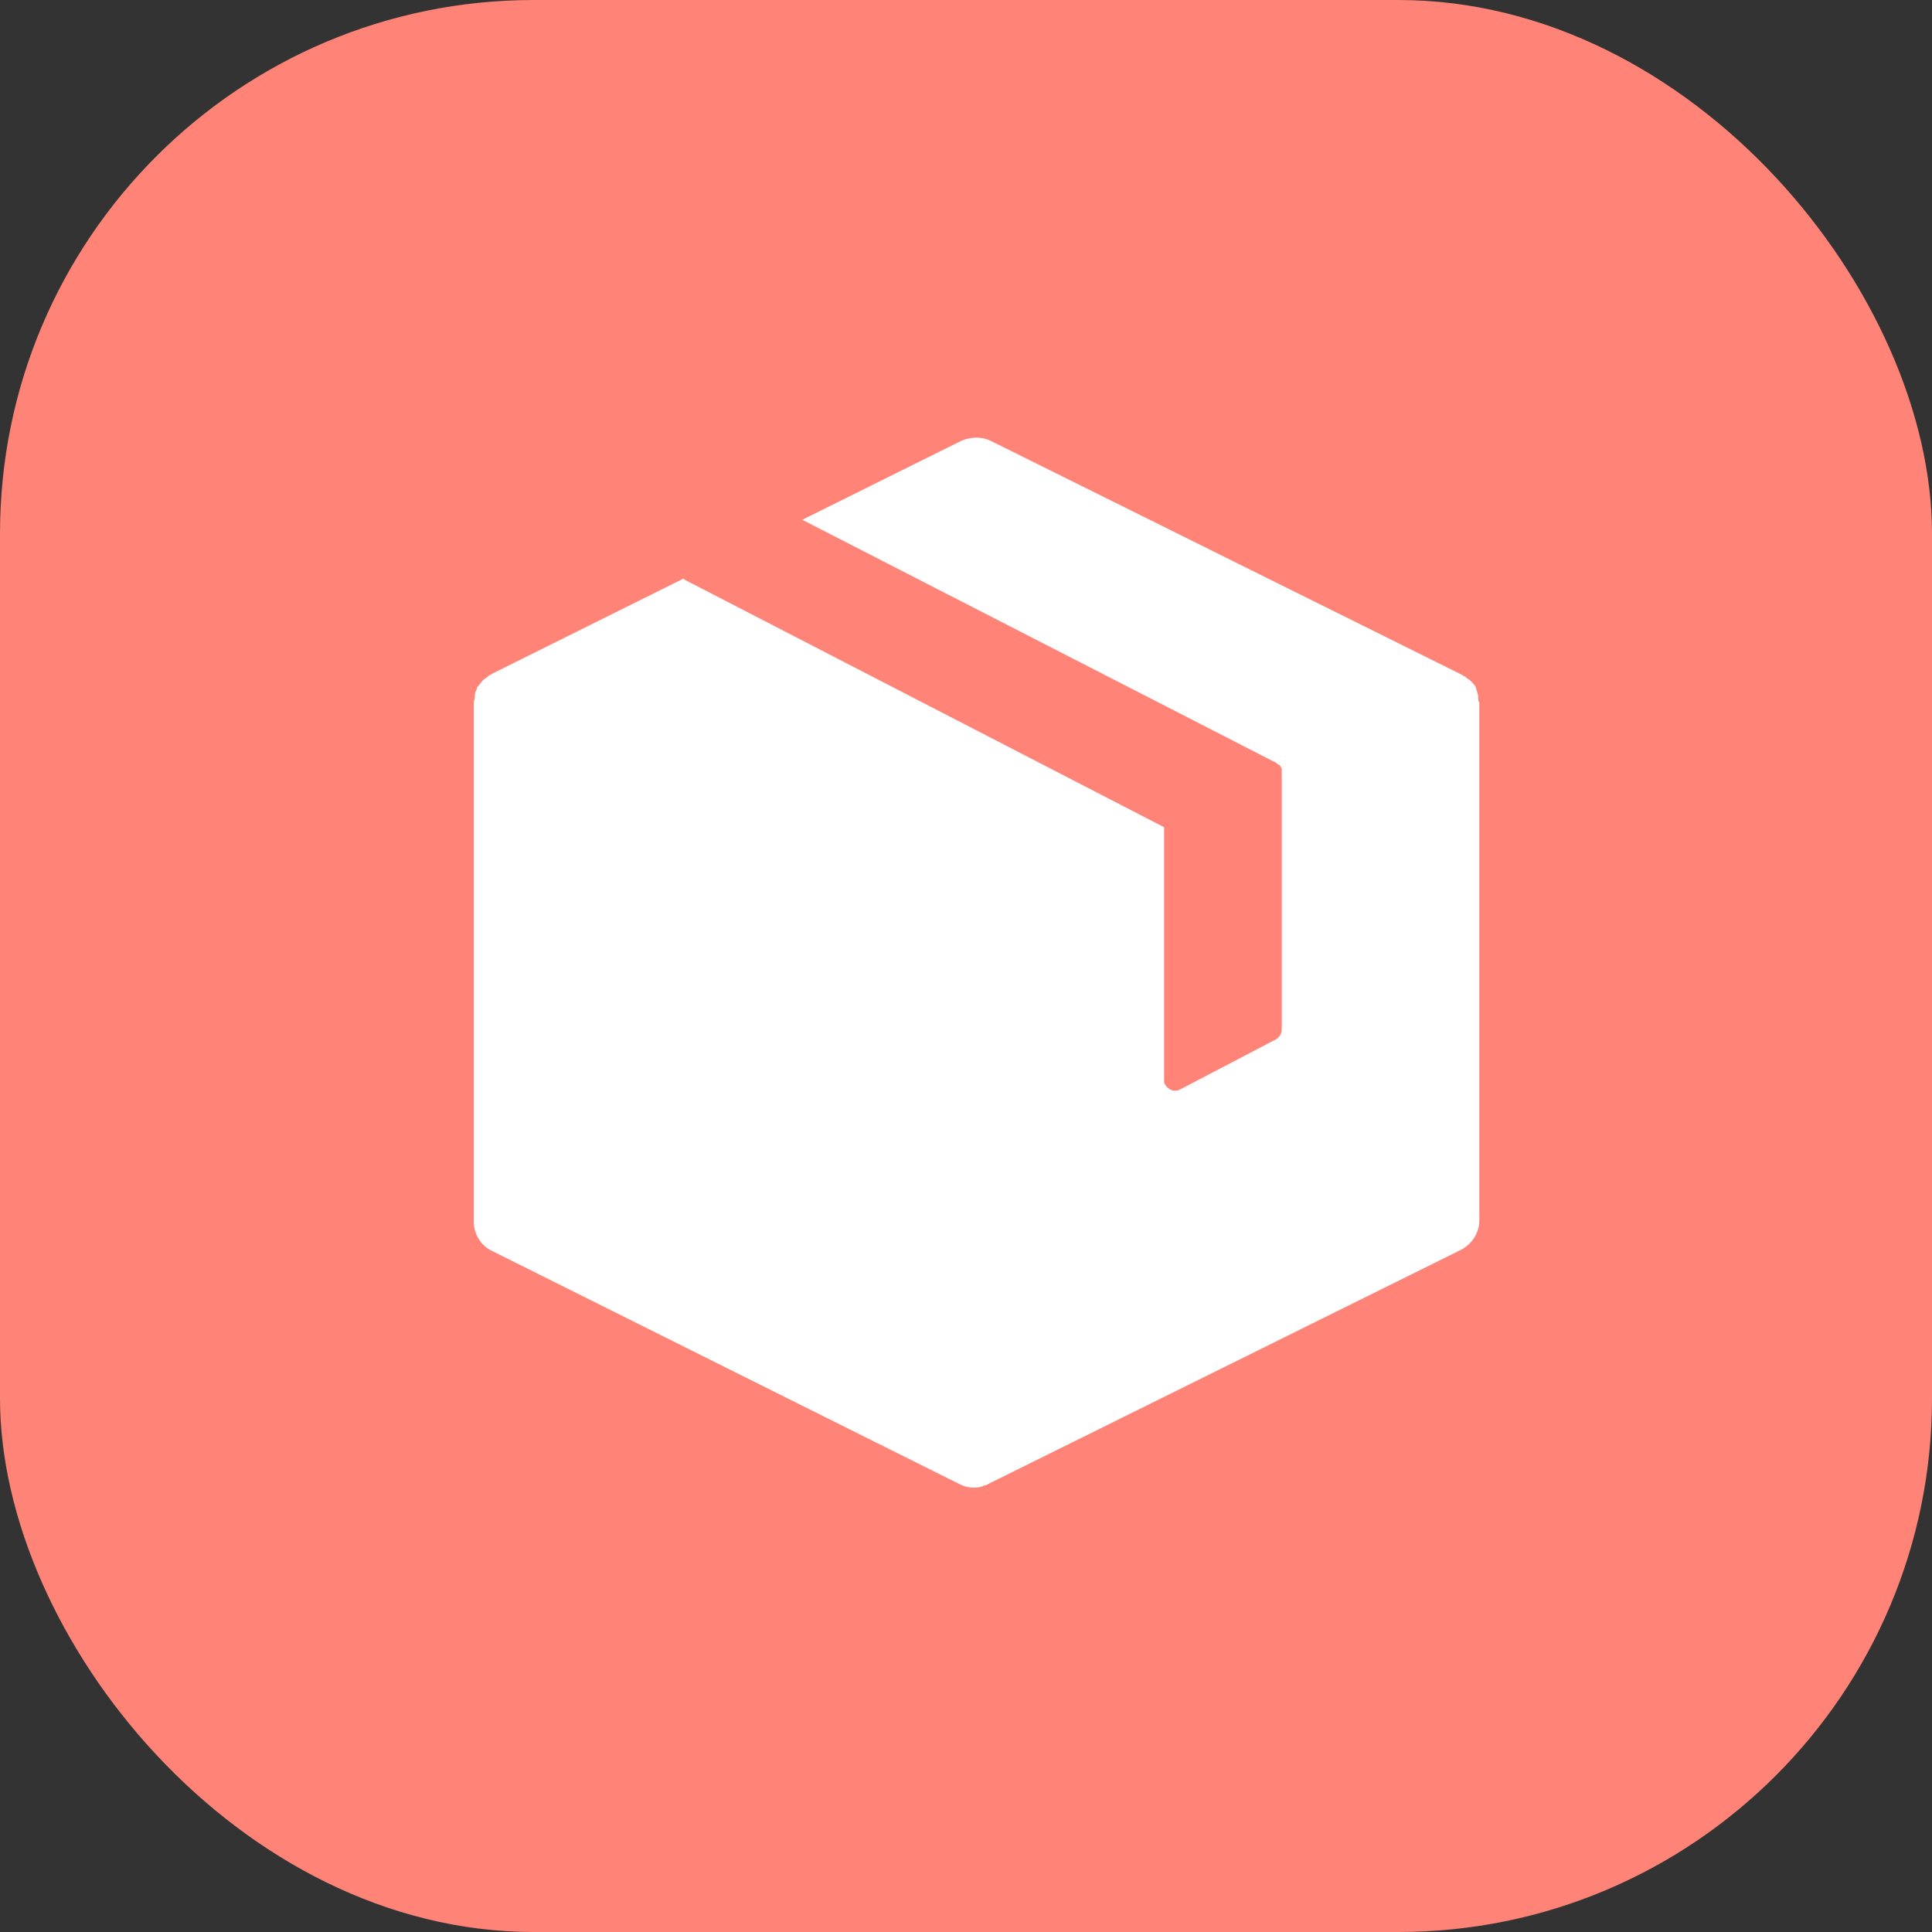
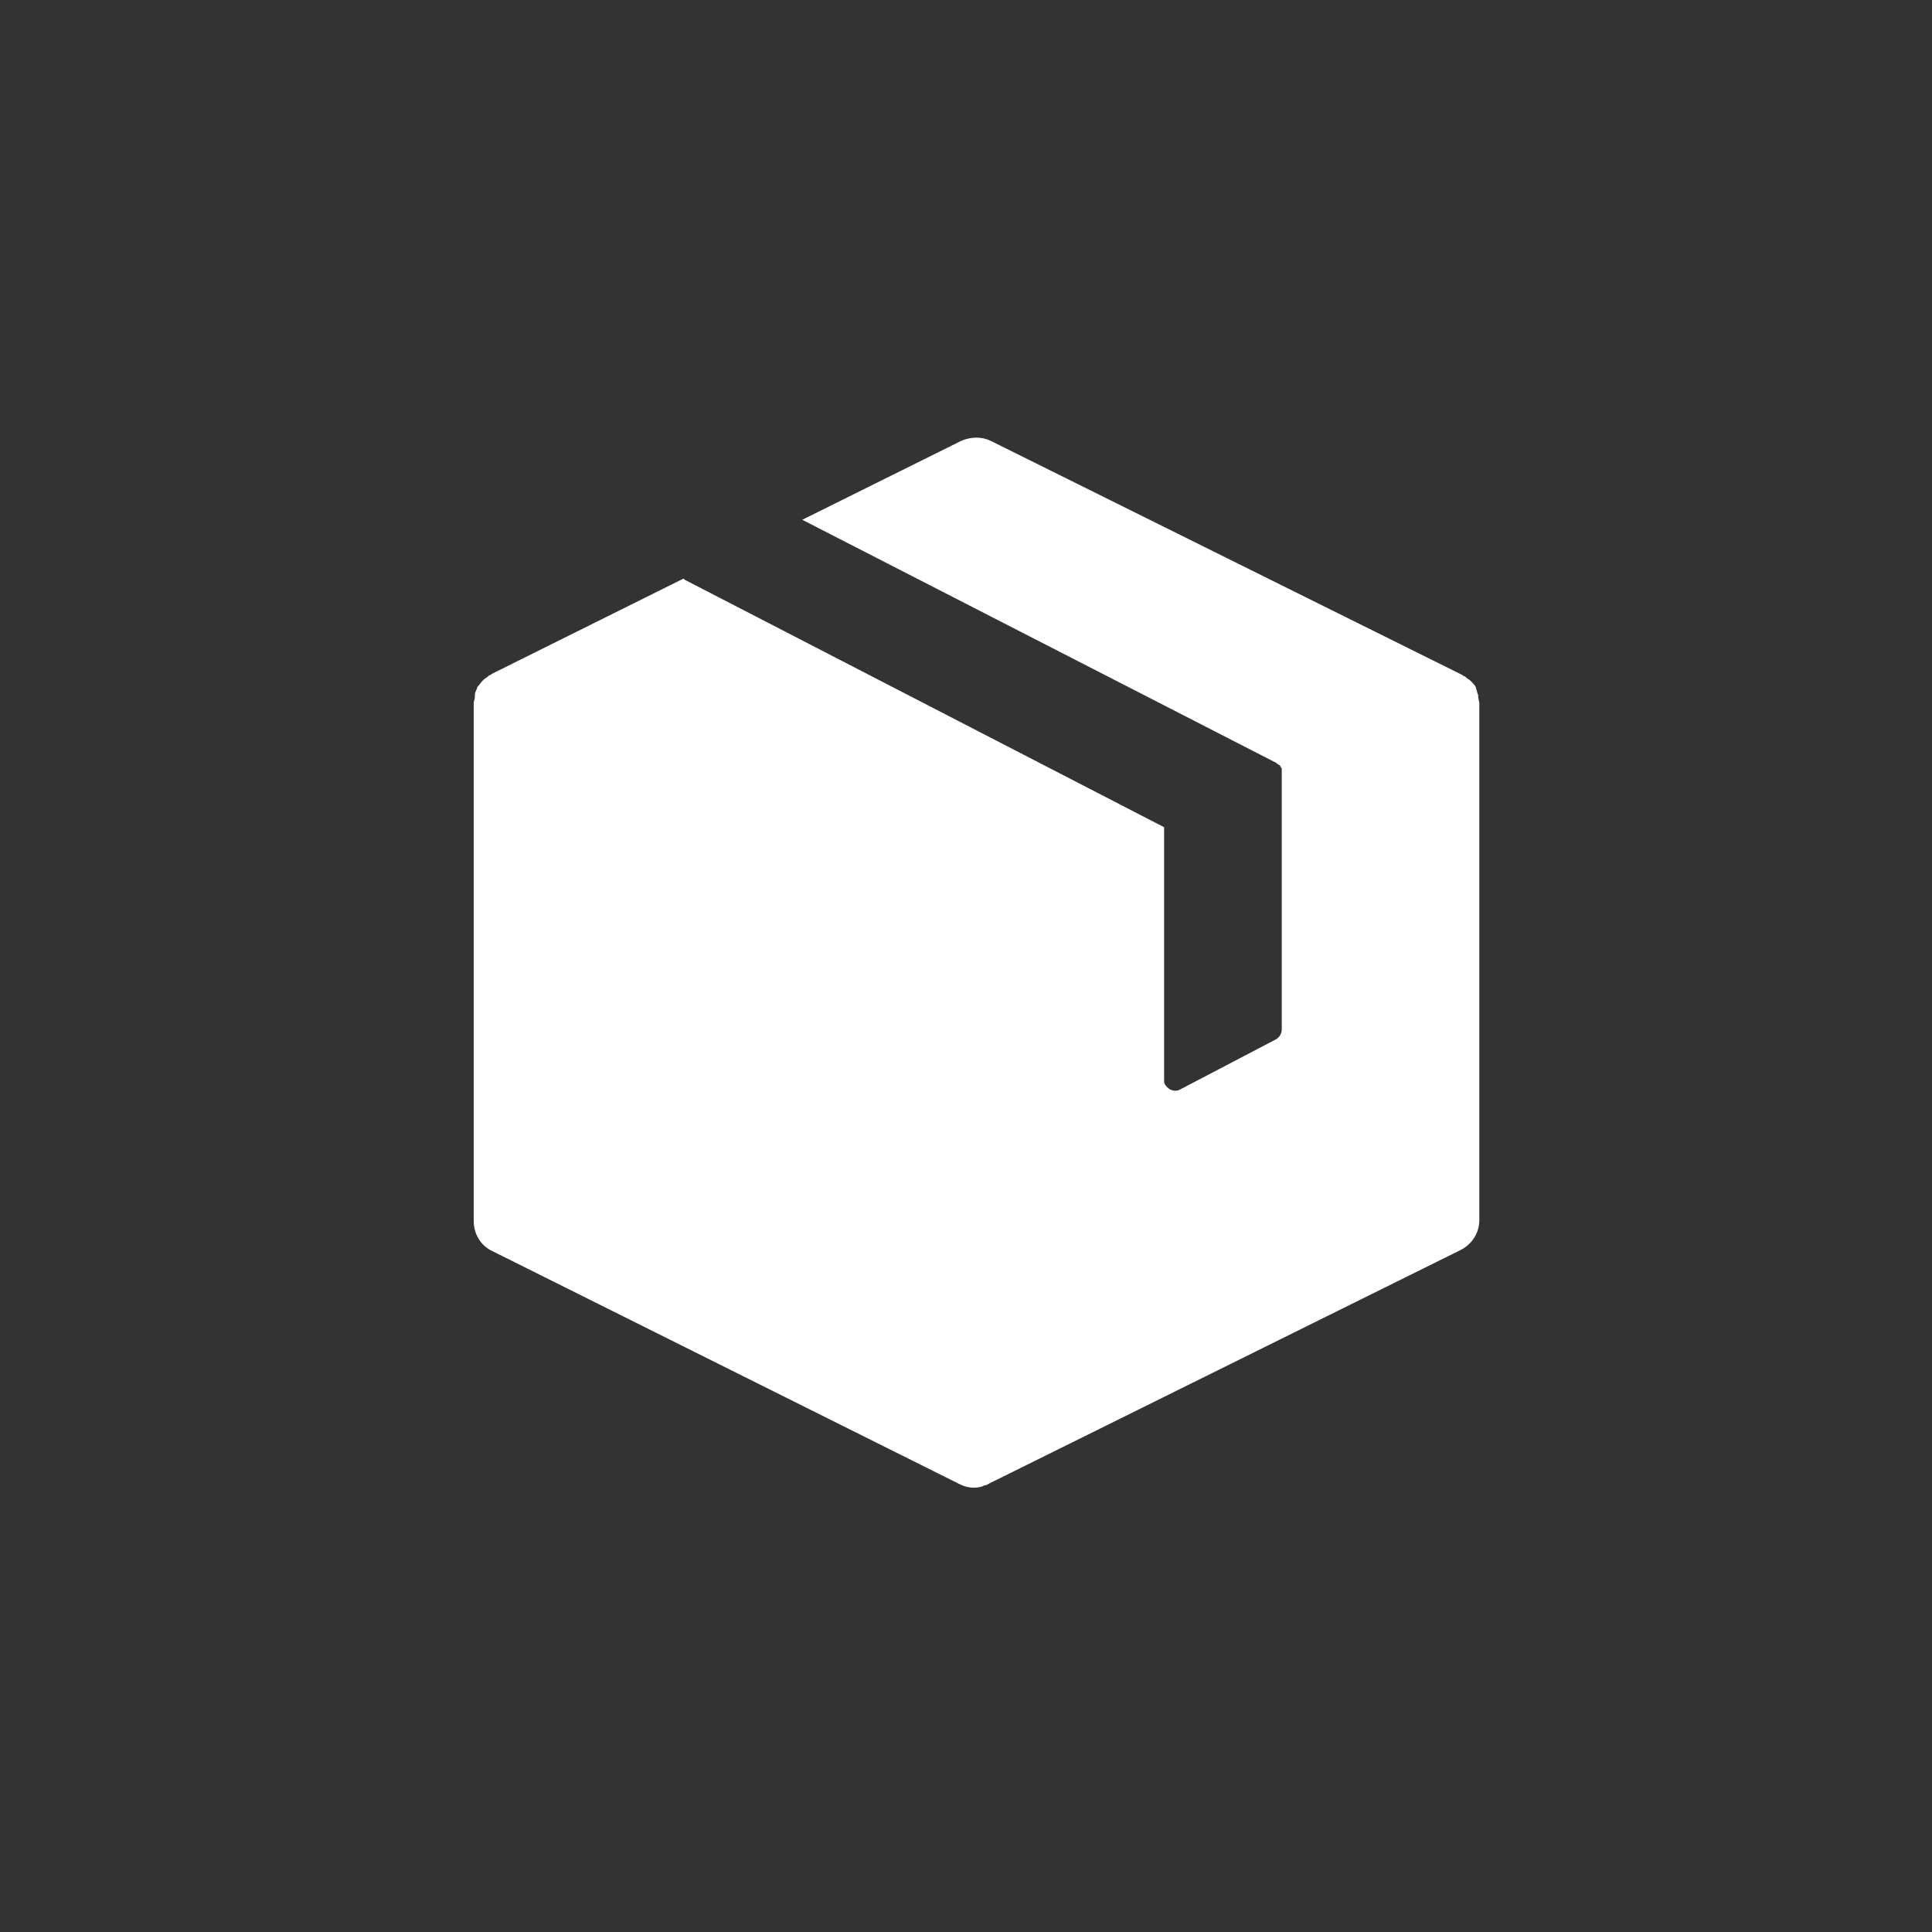
<svg xmlns="http://www.w3.org/2000/svg" width="181" height="181" viewBox="0 0 181 181" fill="none">
  <rect x="0" y="0" width="181" height="181" fill="#333333" stroke="none" />
  <g clip-path="url(#clip0_1759_60)">
-     <rect width="181" height="181" rx="50" fill="#FF8477" />
-     <path d="M138.486 65.332C138.486 65.228 138.486 65.228 138.486 65.124C138.382 64.916 138.382 64.708 138.278 64.5V64.396C138.174 64.188 137.966 63.98 137.862 63.876L137.758 63.772C137.654 63.668 137.446 63.565 137.342 63.461L137.238 63.356H137.134L137.03 63.252L92.837 41.312C92.005 40.896 90.966 40.896 90.03 41.312L75.16 48.695L119.561 71.467L119.665 71.571C119.769 71.571 119.769 71.675 119.873 71.675C119.977 71.779 119.977 71.883 120.081 71.987C120.081 72.091 120.081 72.091 120.081 72.195V72.299V96.423C120.081 96.839 119.873 97.151 119.561 97.359L110.618 102.038C110.099 102.35 109.475 102.142 109.163 101.622C109.059 101.518 109.059 101.311 109.059 101.103V77.498L64.138 54.31L64.034 54.206L46.045 63.148L45.941 63.252H45.837L45.733 63.356C45.629 63.461 45.421 63.564 45.317 63.668L45.213 63.772C45.005 63.98 44.901 64.188 44.693 64.396V64.5C44.589 64.708 44.485 64.916 44.485 65.124C44.485 65.228 44.485 65.228 44.485 65.332C44.485 65.54 44.381 65.644 44.381 65.852V65.956V114.412C44.381 115.556 45.005 116.7 46.149 117.22L89.926 139.057C90.55 139.369 91.278 139.473 92.005 139.265L92.213 139.161C92.421 139.161 92.525 139.057 92.733 138.953L136.822 117.116C137.862 116.596 138.59 115.556 138.59 114.308V65.956V65.852C138.486 65.644 138.486 65.54 138.486 65.332Z" fill="white" />
+     <path d="M138.486 65.332C138.486 65.228 138.486 65.228 138.486 65.124C138.382 64.916 138.382 64.708 138.278 64.5V64.396C138.174 64.188 137.966 63.98 137.862 63.876L137.758 63.772C137.654 63.668 137.446 63.565 137.342 63.461L137.238 63.356H137.134L137.03 63.252L92.837 41.312C92.005 40.896 90.966 40.896 90.03 41.312L75.16 48.695L119.561 71.467L119.665 71.571C119.769 71.571 119.769 71.675 119.873 71.675C119.977 71.779 119.977 71.883 120.081 71.987C120.081 72.091 120.081 72.091 120.081 72.195V72.299V96.423C120.081 96.839 119.873 97.151 119.561 97.359L110.618 102.038C110.099 102.35 109.475 102.142 109.163 101.622C109.059 101.518 109.059 101.311 109.059 101.103V77.498L64.138 54.31L64.034 54.206L46.045 63.148L45.941 63.252H45.837L45.733 63.356C45.629 63.461 45.421 63.564 45.317 63.668L45.213 63.772C45.005 63.98 44.901 64.188 44.693 64.396V64.5C44.589 64.708 44.485 64.916 44.485 65.124C44.485 65.228 44.485 65.228 44.485 65.332C44.485 65.54 44.381 65.644 44.381 65.852V65.956V114.412C44.381 115.556 45.005 116.7 46.149 117.22L89.926 139.057C90.55 139.369 91.278 139.473 92.005 139.265L92.213 139.161C92.421 139.161 92.525 139.057 92.733 138.953L136.822 117.116C137.862 116.596 138.59 115.556 138.59 114.308V65.956V65.852Z" fill="white" />
  </g>
  <defs>
    <clipPath id="clip0_1759_60">
      <rect width="181" height="181" fill="white" />
    </clipPath>
  </defs>
</svg>